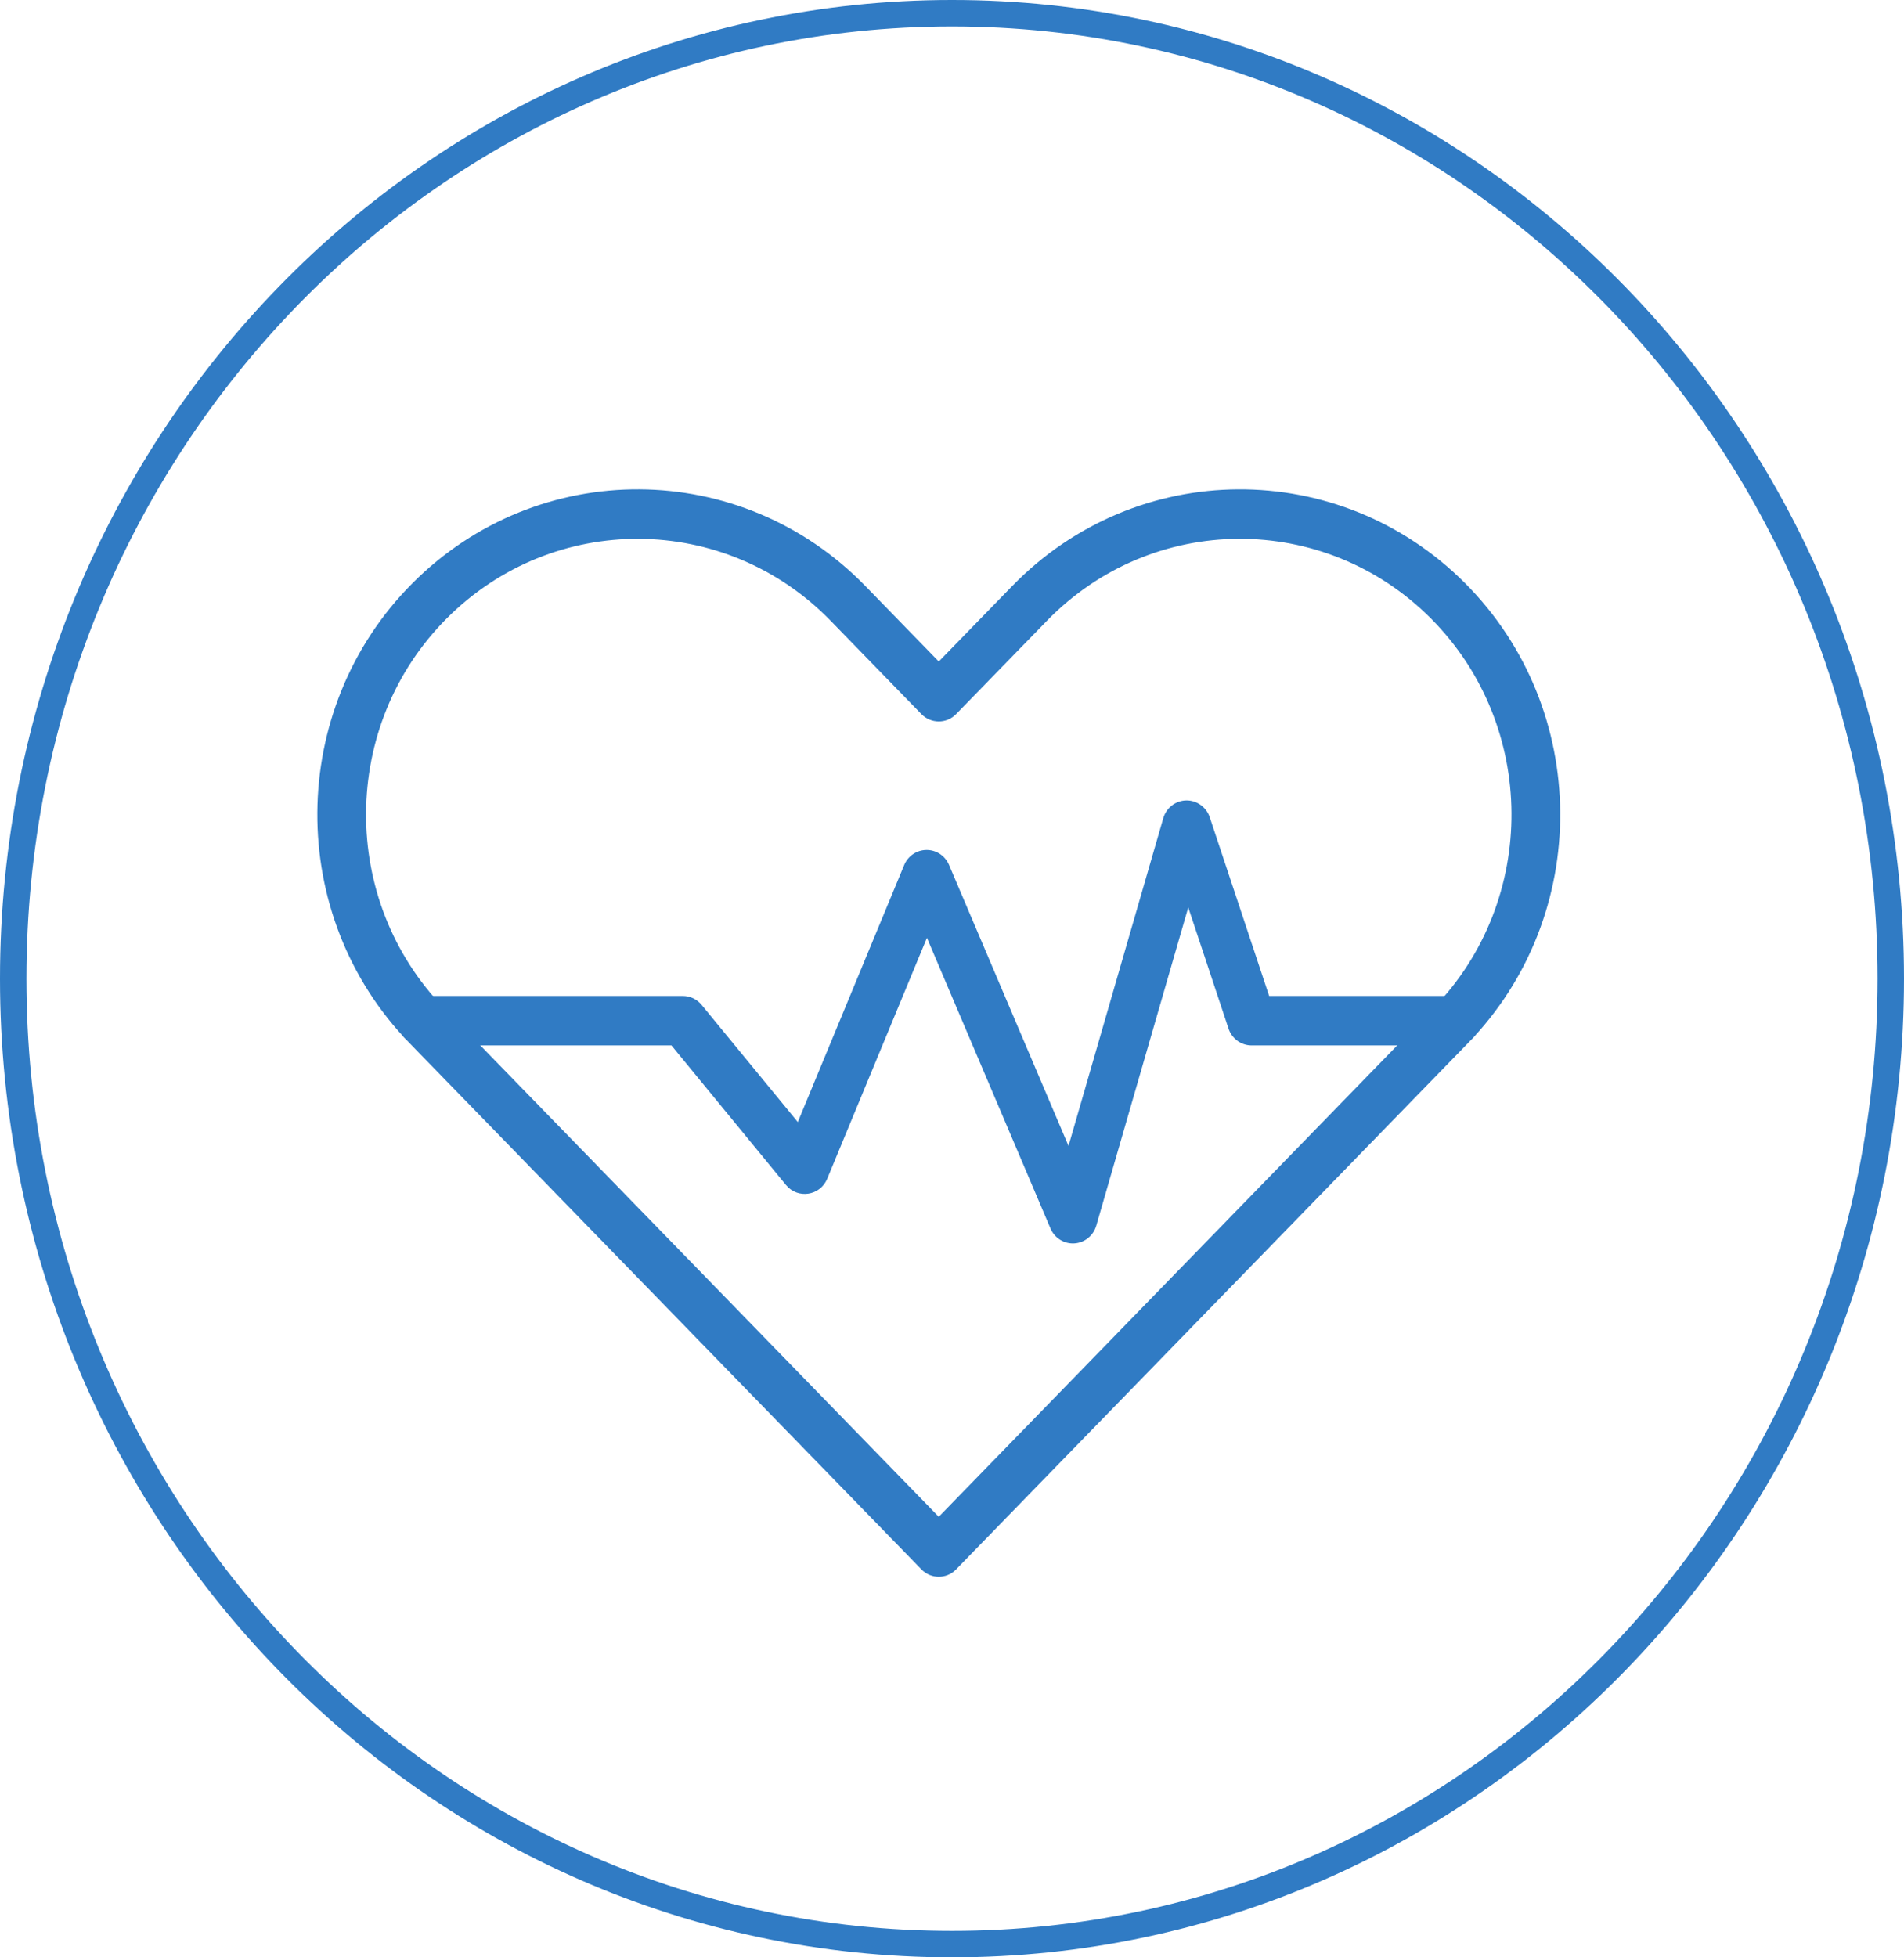
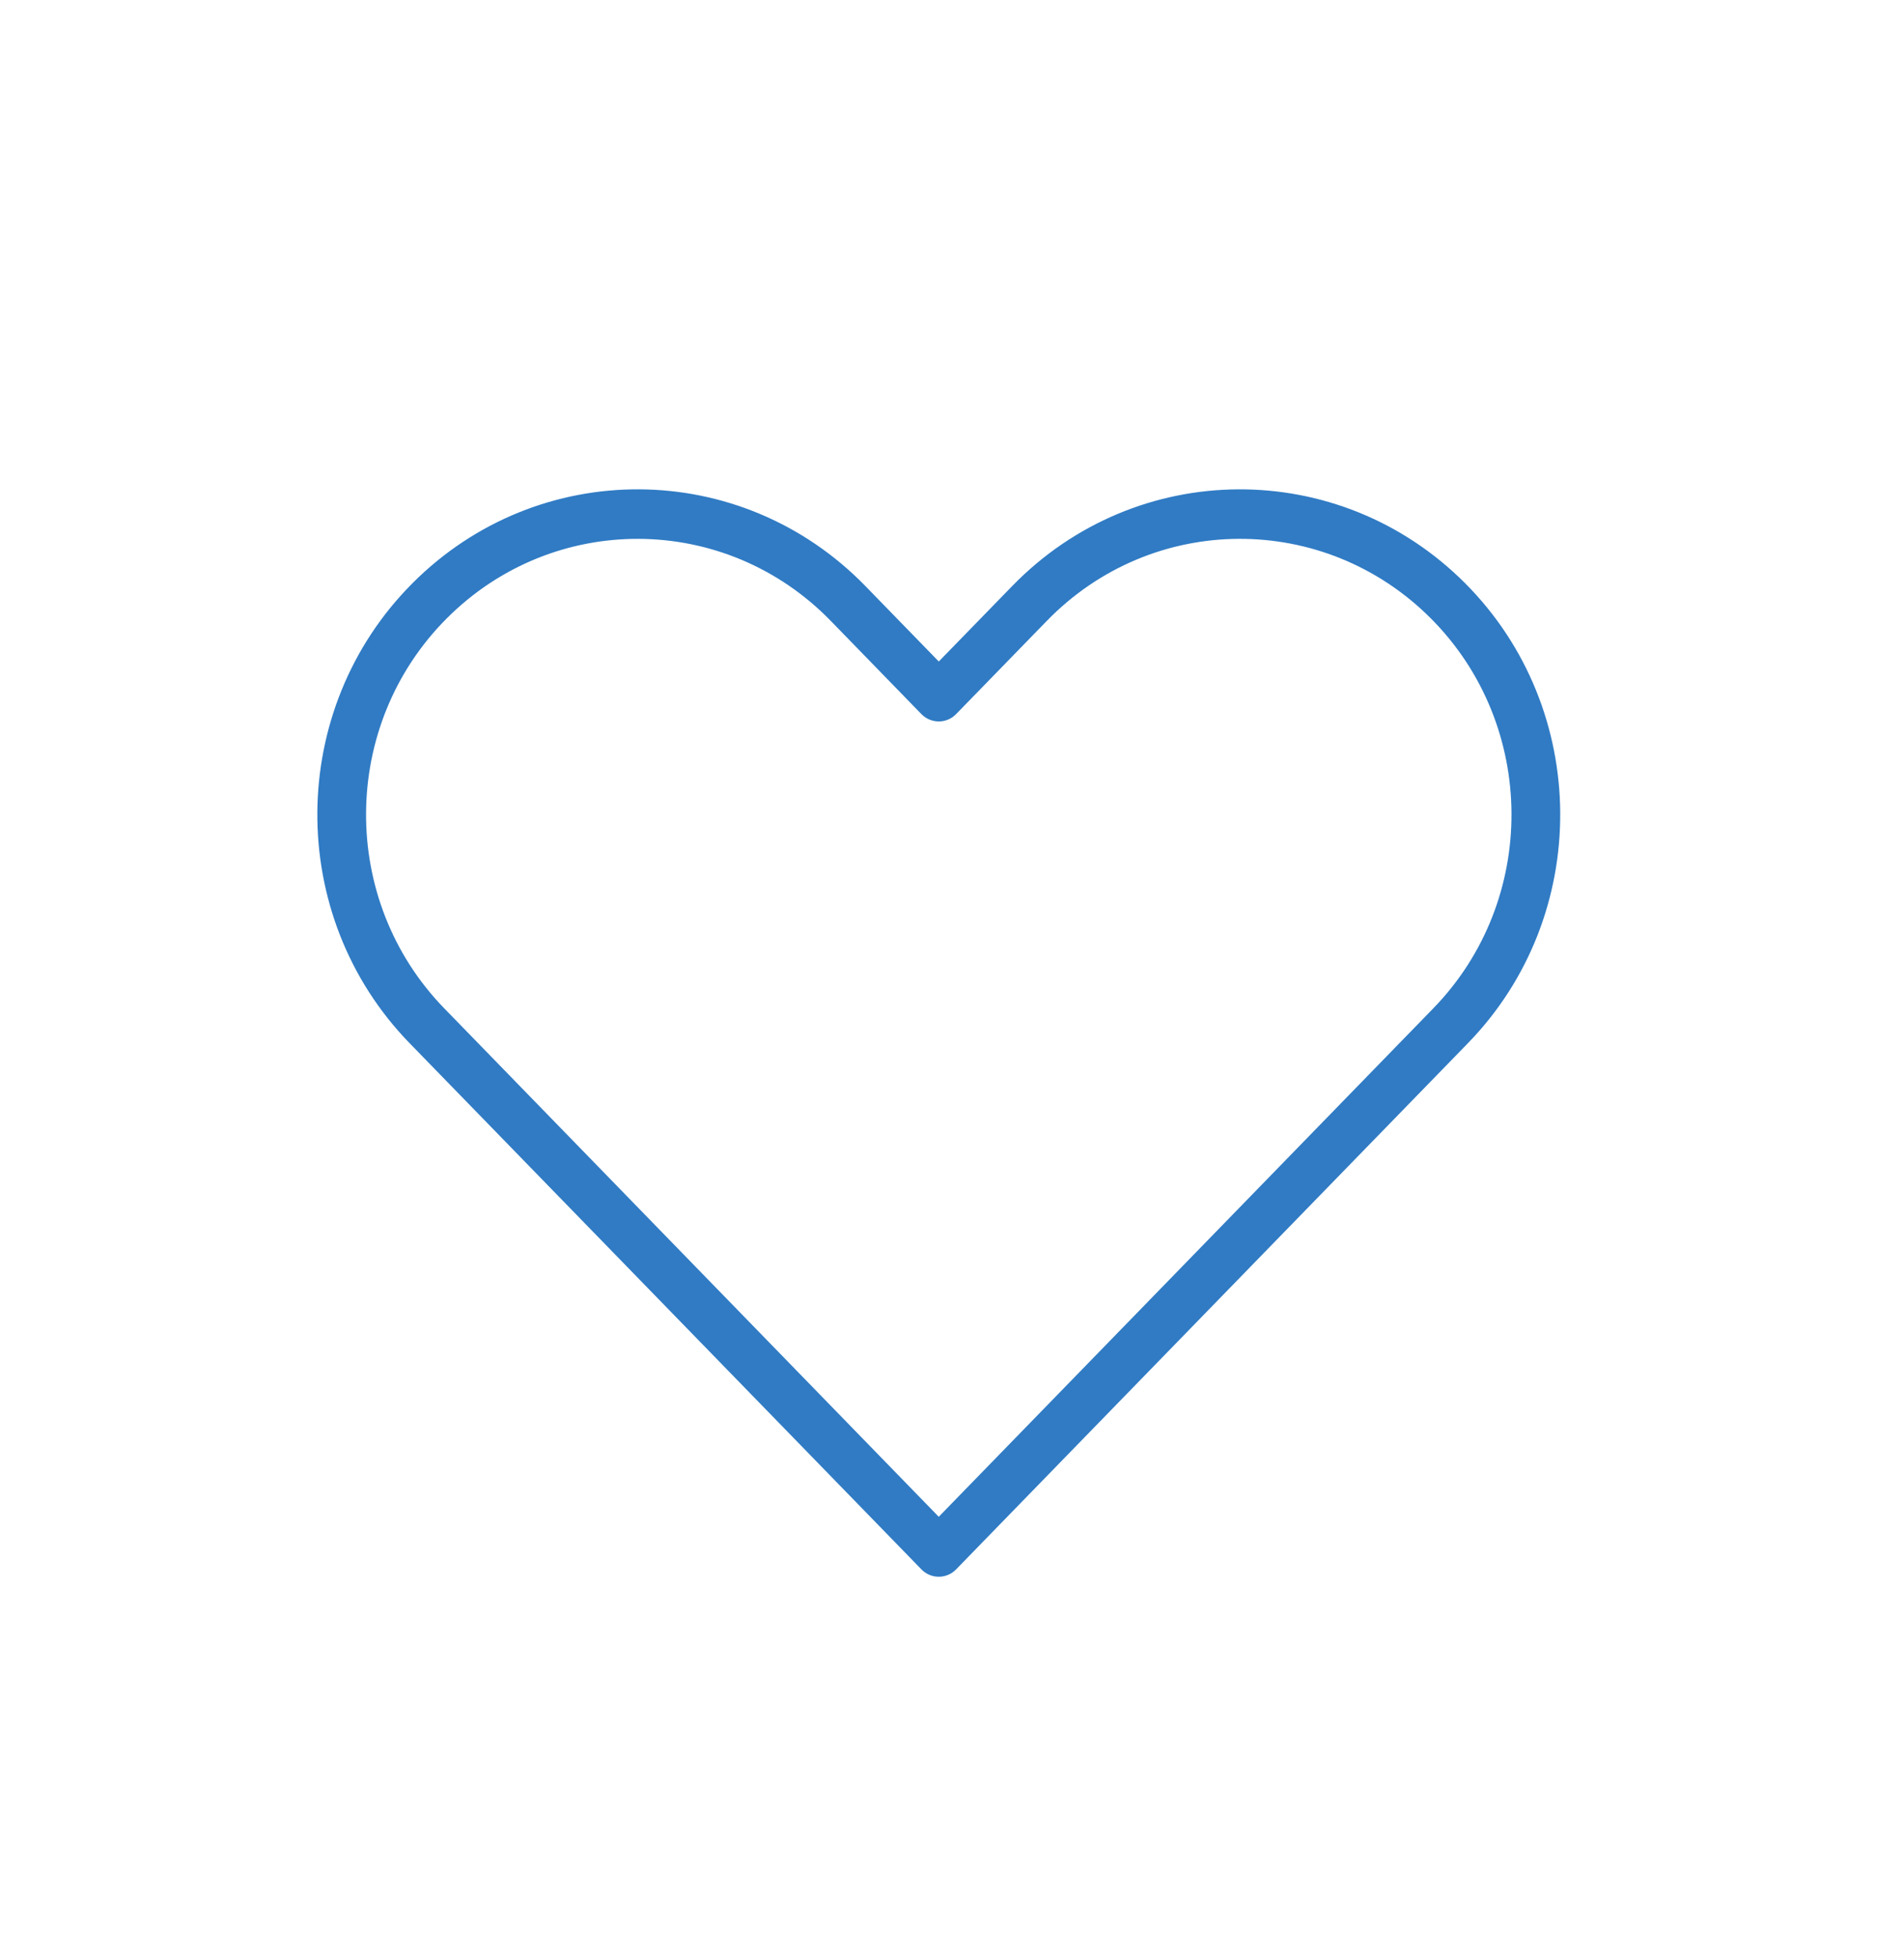
<svg xmlns="http://www.w3.org/2000/svg" width="72" height="74" viewBox="0 0 72 74" fill="none">
  <g id="Icon">
-     <path id="Ellipse 17" d="M71.5 37C71.5 57.171 55.593 73.5 36 73.5C16.407 73.5 0.5 57.171 0.5 37C0.5 16.829 16.407 0.5 36 0.5C55.593 0.5 71.5 16.829 71.5 37Z" stroke="#307BC4" />
    <g id="Vector">
      <g id="XMLID_1055_">
        <path id="Vector_2" d="M34.844 59.333L15.488 39.438C10.795 34.614 10.844 26.814 15.597 22.05C20.35 17.285 28.011 17.312 32.727 22.159L35.5 25.009L38.274 22.159C42.985 17.313 50.65 17.285 55.404 22.05L55.404 22.05C60.157 26.815 60.204 34.615 55.511 39.438L36.155 59.333C35.794 59.704 35.204 59.704 34.844 59.333ZM16.892 23.381C12.862 27.42 12.821 34.033 16.8 38.123L35.499 57.344L54.199 38.123C58.178 34.034 58.138 27.421 54.109 23.381L54.109 23.381C50.079 19.342 43.581 19.364 39.585 23.474L36.155 26.998C35.789 27.374 35.198 27.362 34.843 26.998L31.416 23.474C27.419 19.367 20.924 19.34 16.892 23.381Z" fill="#307BC4" />
      </g>
      <g id="XMLID_1056_">
-         <path id="Vector_3" d="M39.725 46.445L35.052 35.456L31.281 44.565C31.014 45.211 30.165 45.34 29.723 44.802L25.391 39.524H15.963C15.454 39.524 15.041 39.105 15.041 38.589C15.041 38.072 15.454 37.653 15.963 37.653H25.822C26.096 37.653 26.355 37.776 26.531 37.99L30.169 42.421L34.191 32.706C34.334 32.359 34.669 32.133 35.041 32.133C35.408 32.133 35.741 32.354 35.887 32.697L40.406 43.324L43.989 30.933C44.102 30.541 44.453 30.269 44.855 30.261C45.253 30.252 45.618 30.511 45.747 30.898L47.993 37.653H55.039C55.548 37.653 55.961 38.072 55.961 38.589C55.961 39.105 55.548 39.524 55.039 39.524H47.331C46.935 39.524 46.584 39.268 46.457 38.888L44.934 34.307L41.456 46.337C41.346 46.716 41.015 46.984 40.627 47.008C40.241 47.032 39.879 46.807 39.725 46.445Z" fill="#307BC4" />
-       </g>
+         </g>
    </g>
  </g>
</svg>